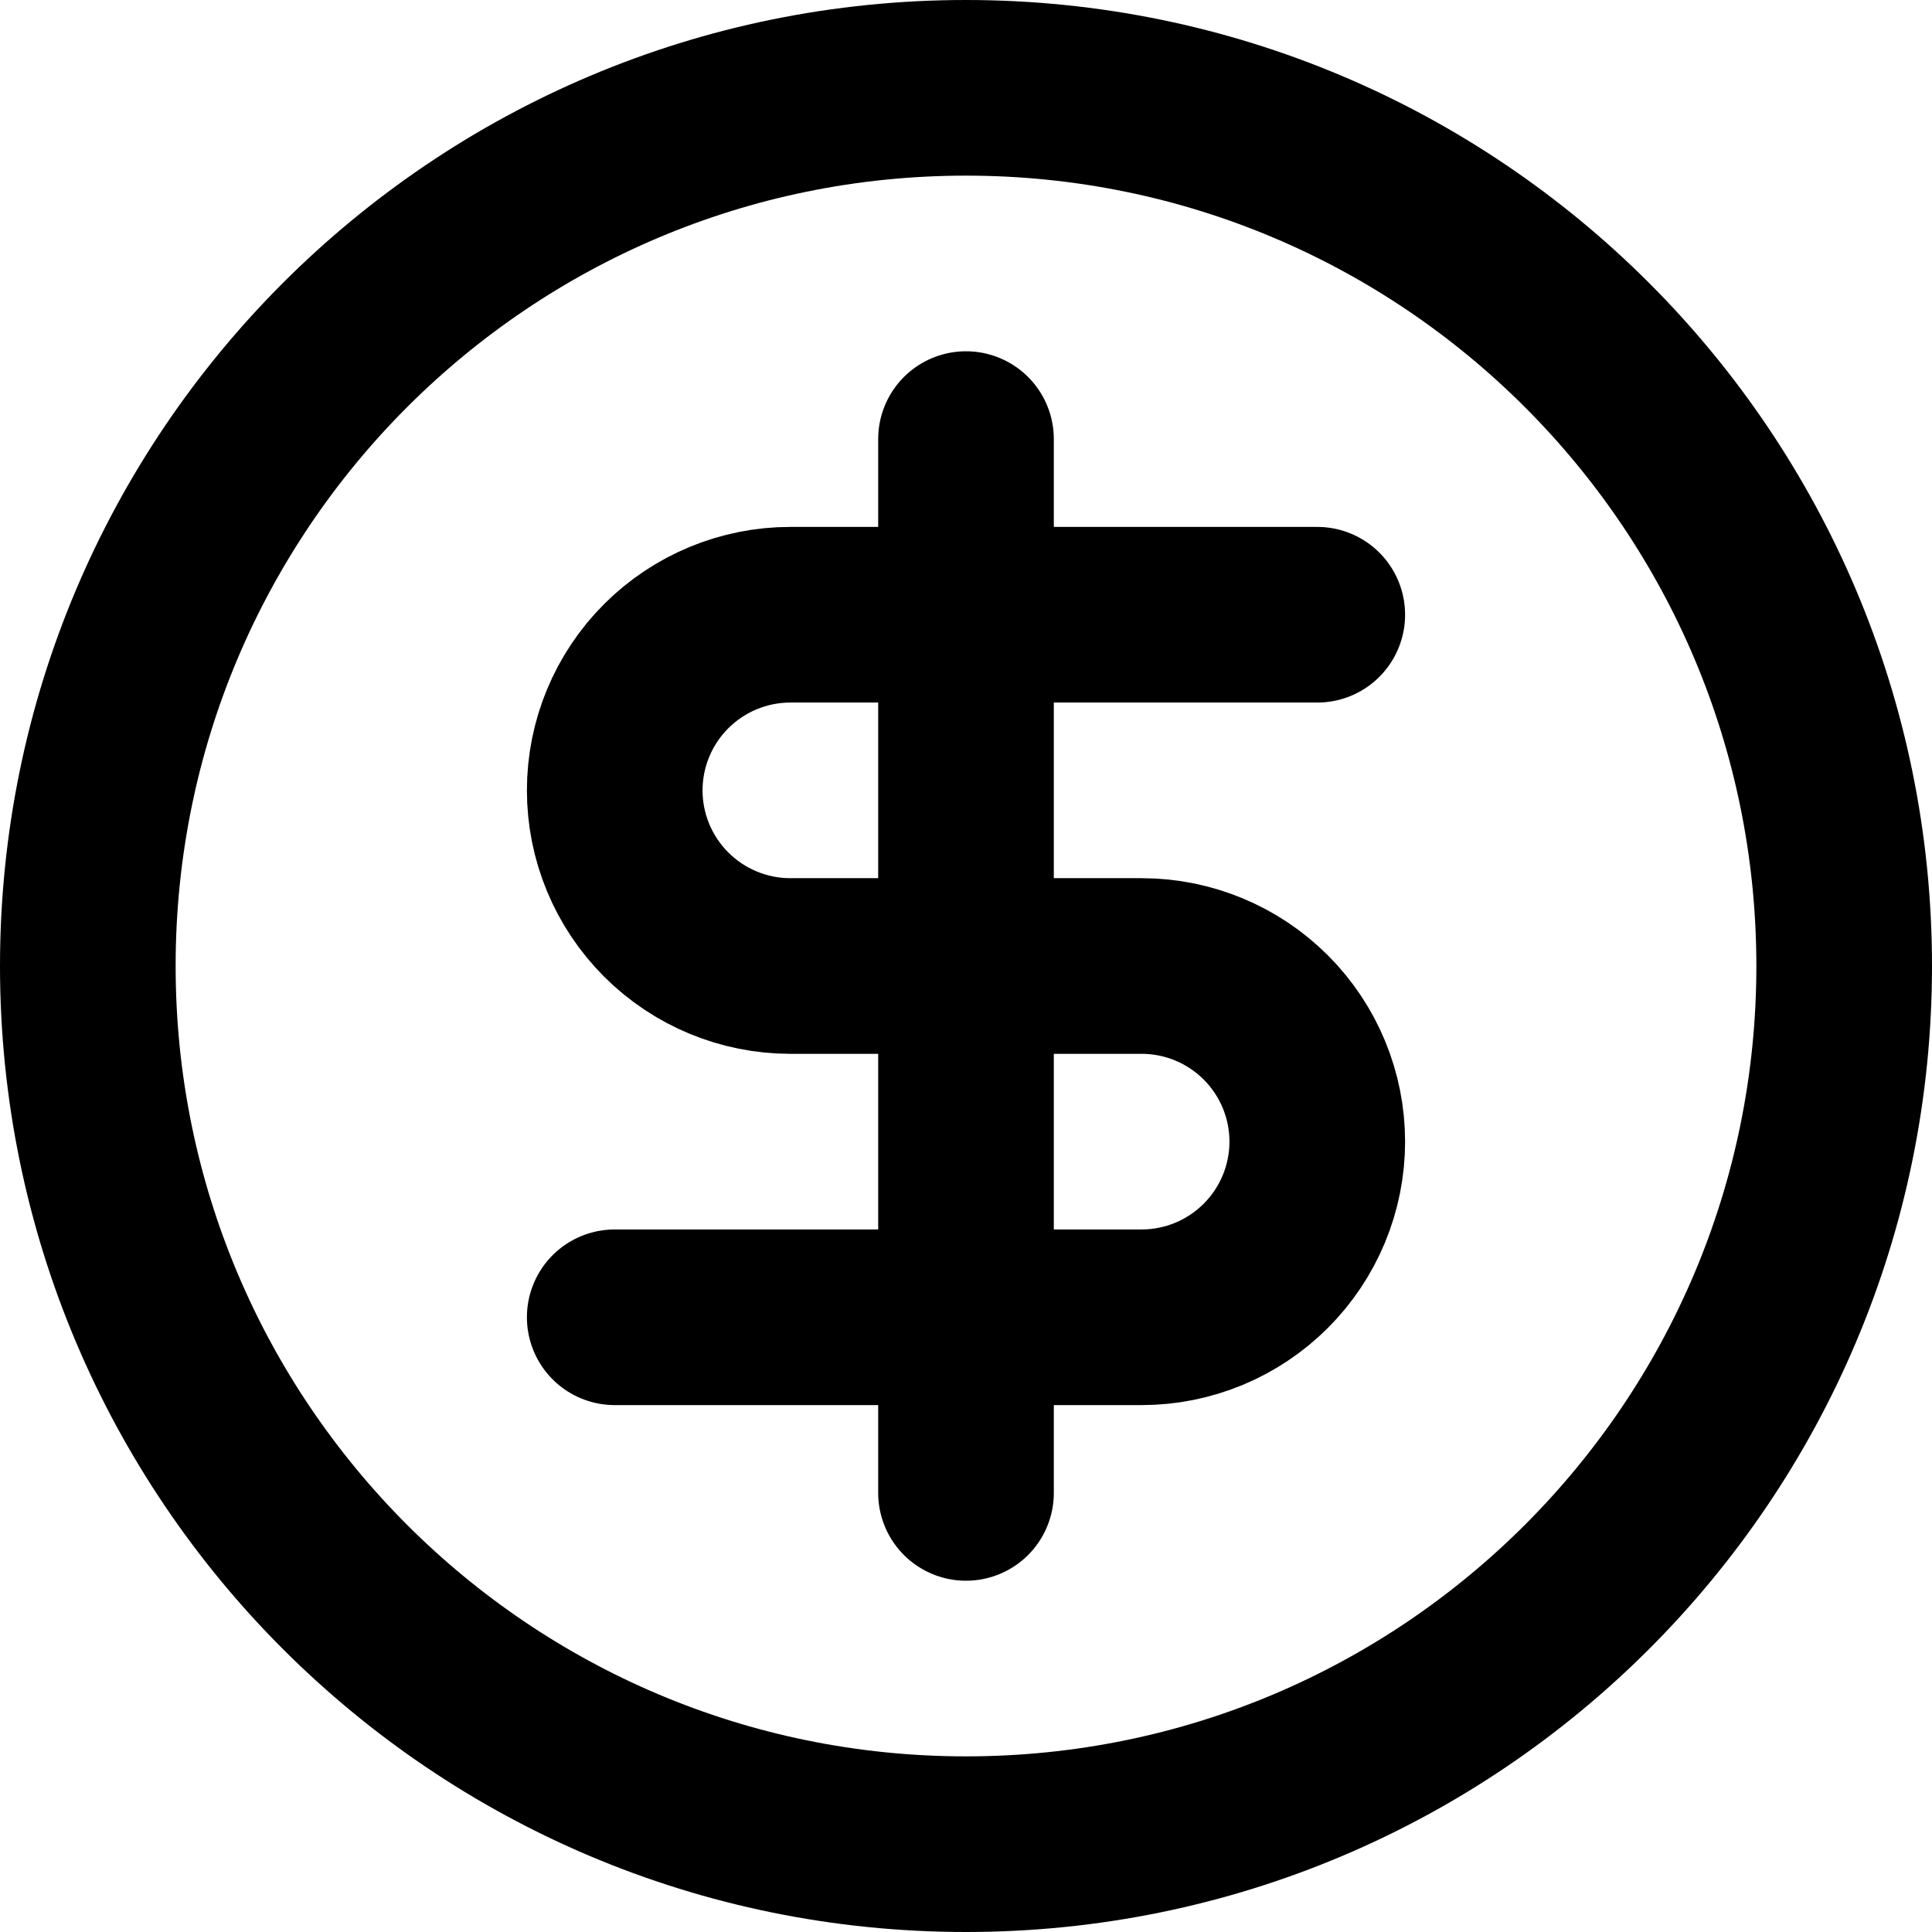
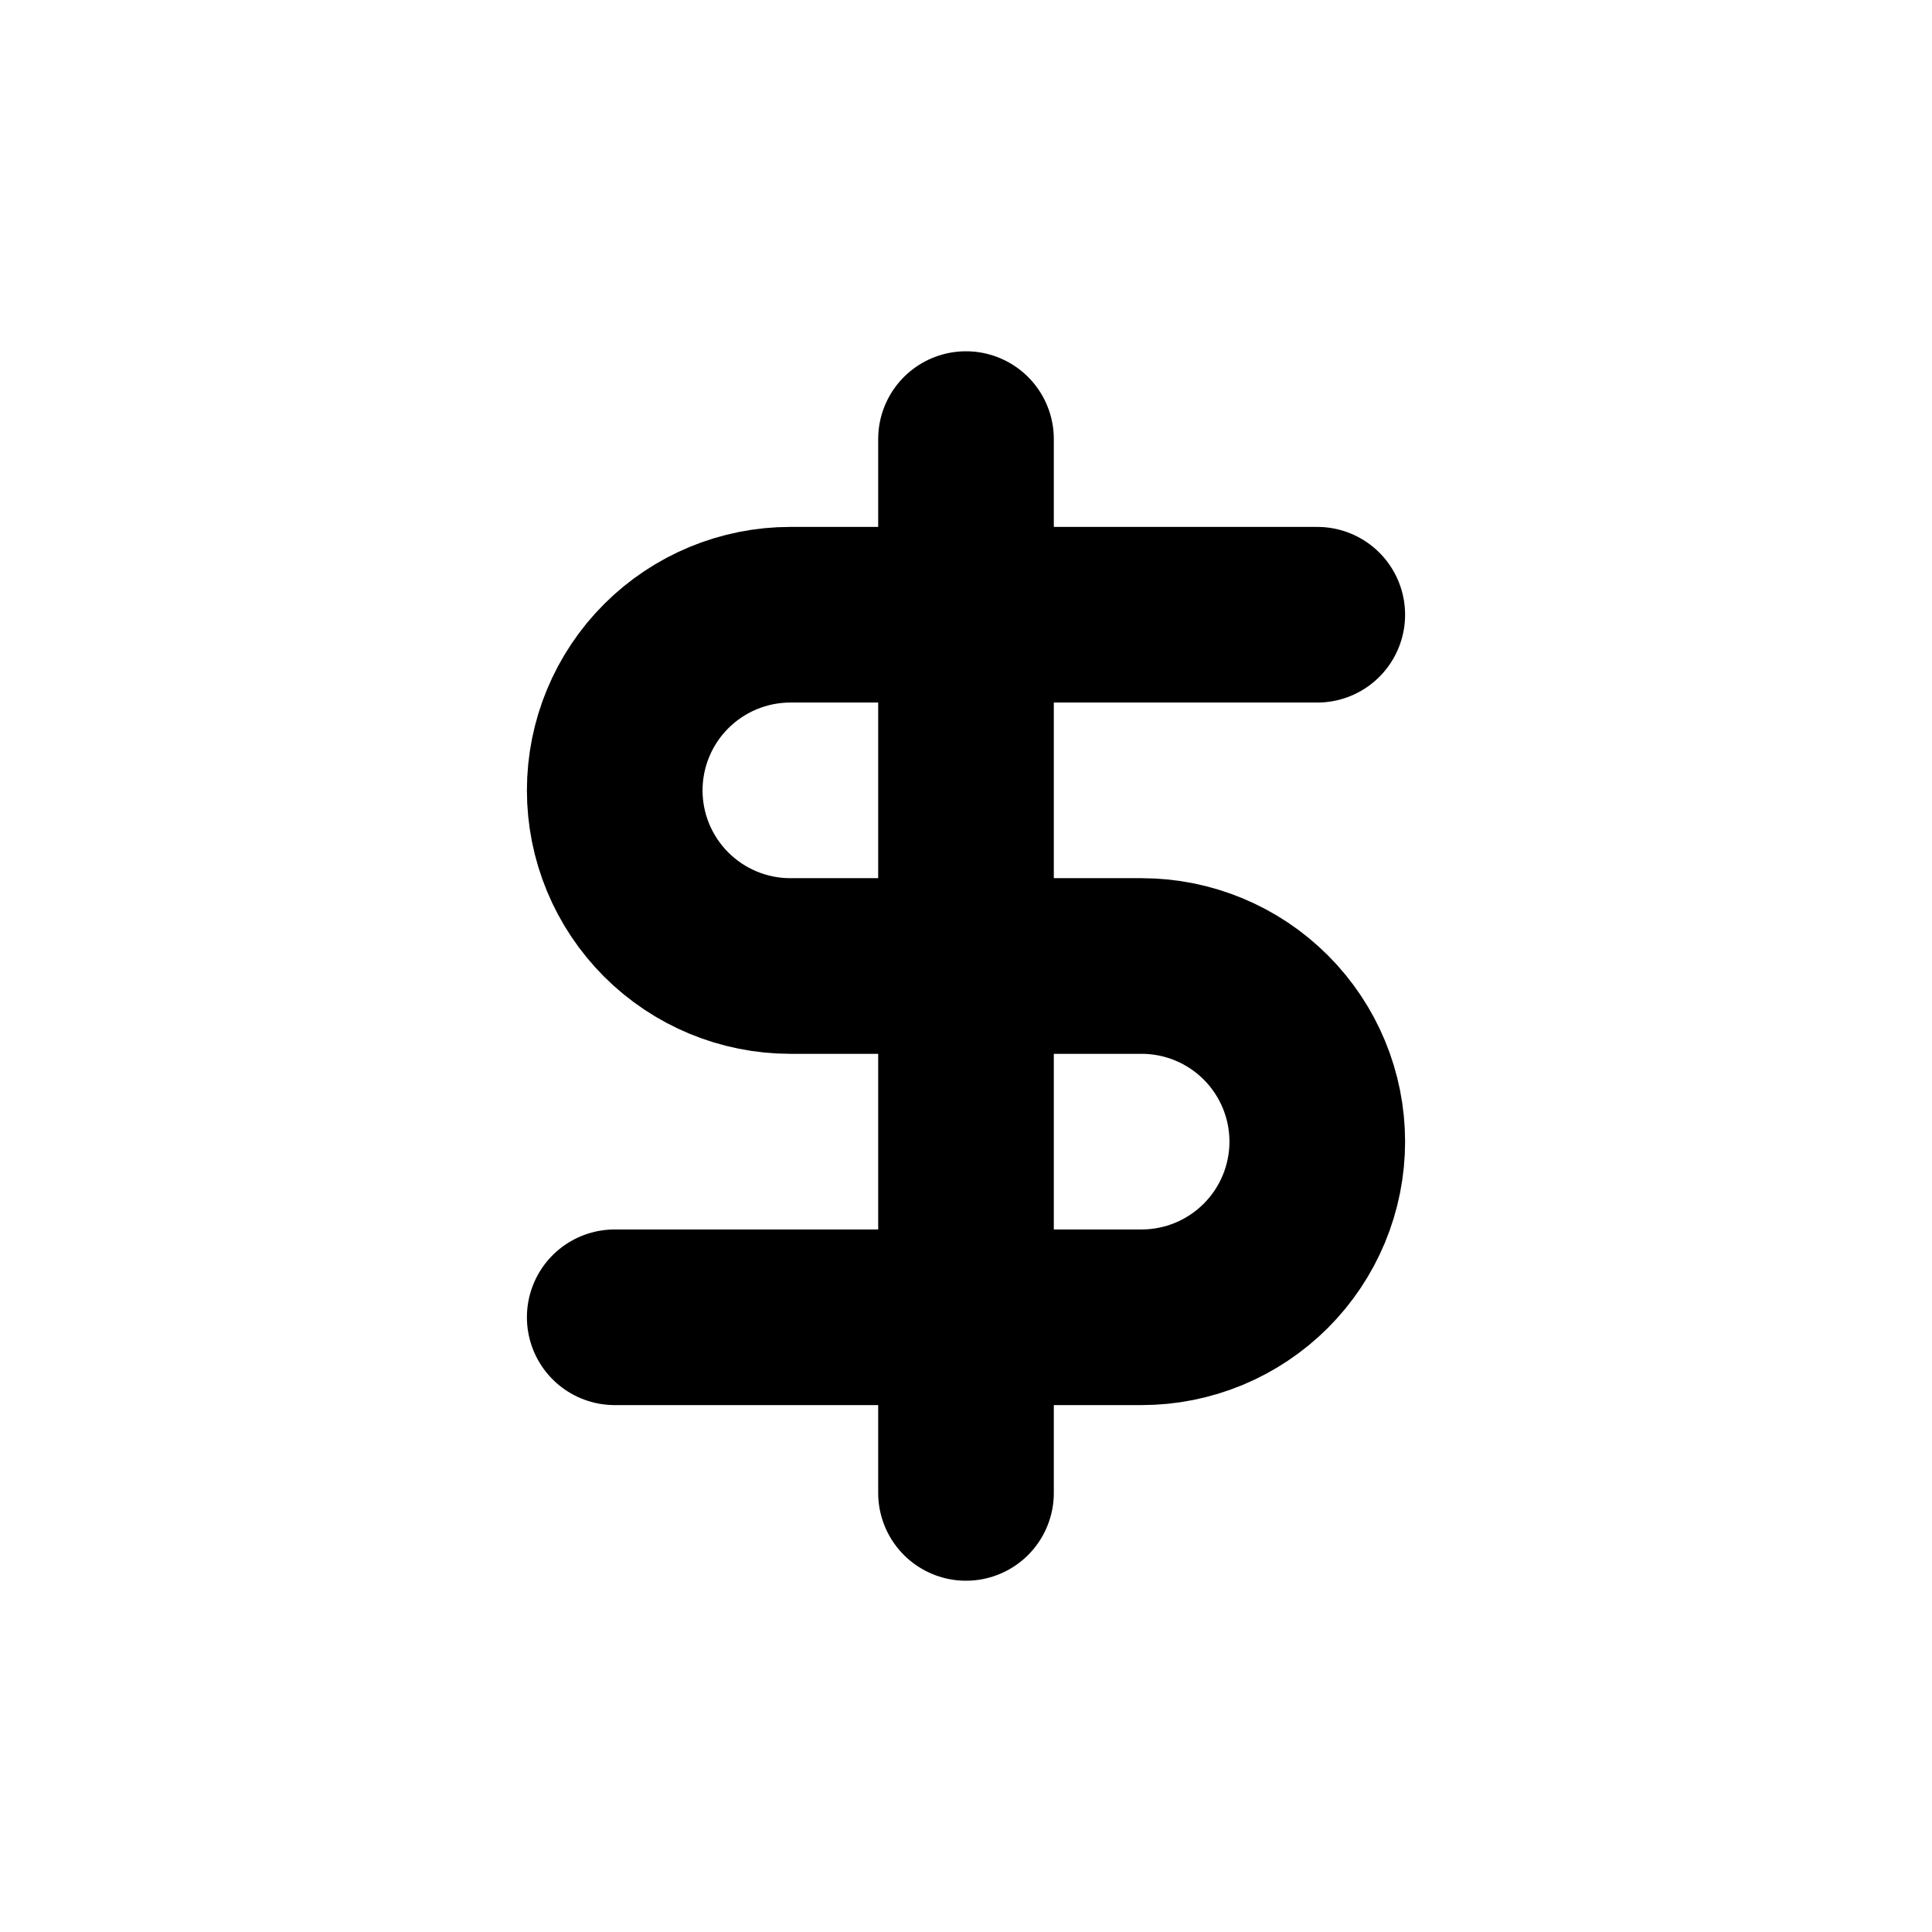
<svg xmlns="http://www.w3.org/2000/svg" preserveAspectRatio="xMidYMid meet" viewBox="0 0 22 22" fill="none">
  <g id="Group 3022">
-     <path id="Vector" d="M11 21C16.523 21 21 16.523 21 11C21 5.477 16.523 1 11 1C5.477 1 1 5.477 1 11C1 16.523 5.477 21 11 21Z" stroke="currentColor" stroke-width="2" stroke-linecap="round" stroke-linejoin="round" />
    <path id="Vector_2" d="M15 7H9C8.47 7 7.961 7.211 7.586 7.586C7.211 7.961 7 8.47 7 9C7 9.53 7.211 10.039 7.586 10.414C7.961 10.789 8.47 11 9 11H13C13.53 11 14.039 11.211 14.414 11.586C14.789 11.961 15 12.47 15 13C15 13.53 14.789 14.039 14.414 14.414C14.039 14.789 13.53 15 13 15H7" stroke="currentColor" stroke-width="2" stroke-linecap="round" stroke-linejoin="round" />
    <path id="Vector_3" d="M11 17V5" stroke="currentColor" stroke-width="2" stroke-linecap="round" stroke-linejoin="round" />
  </g>
</svg>